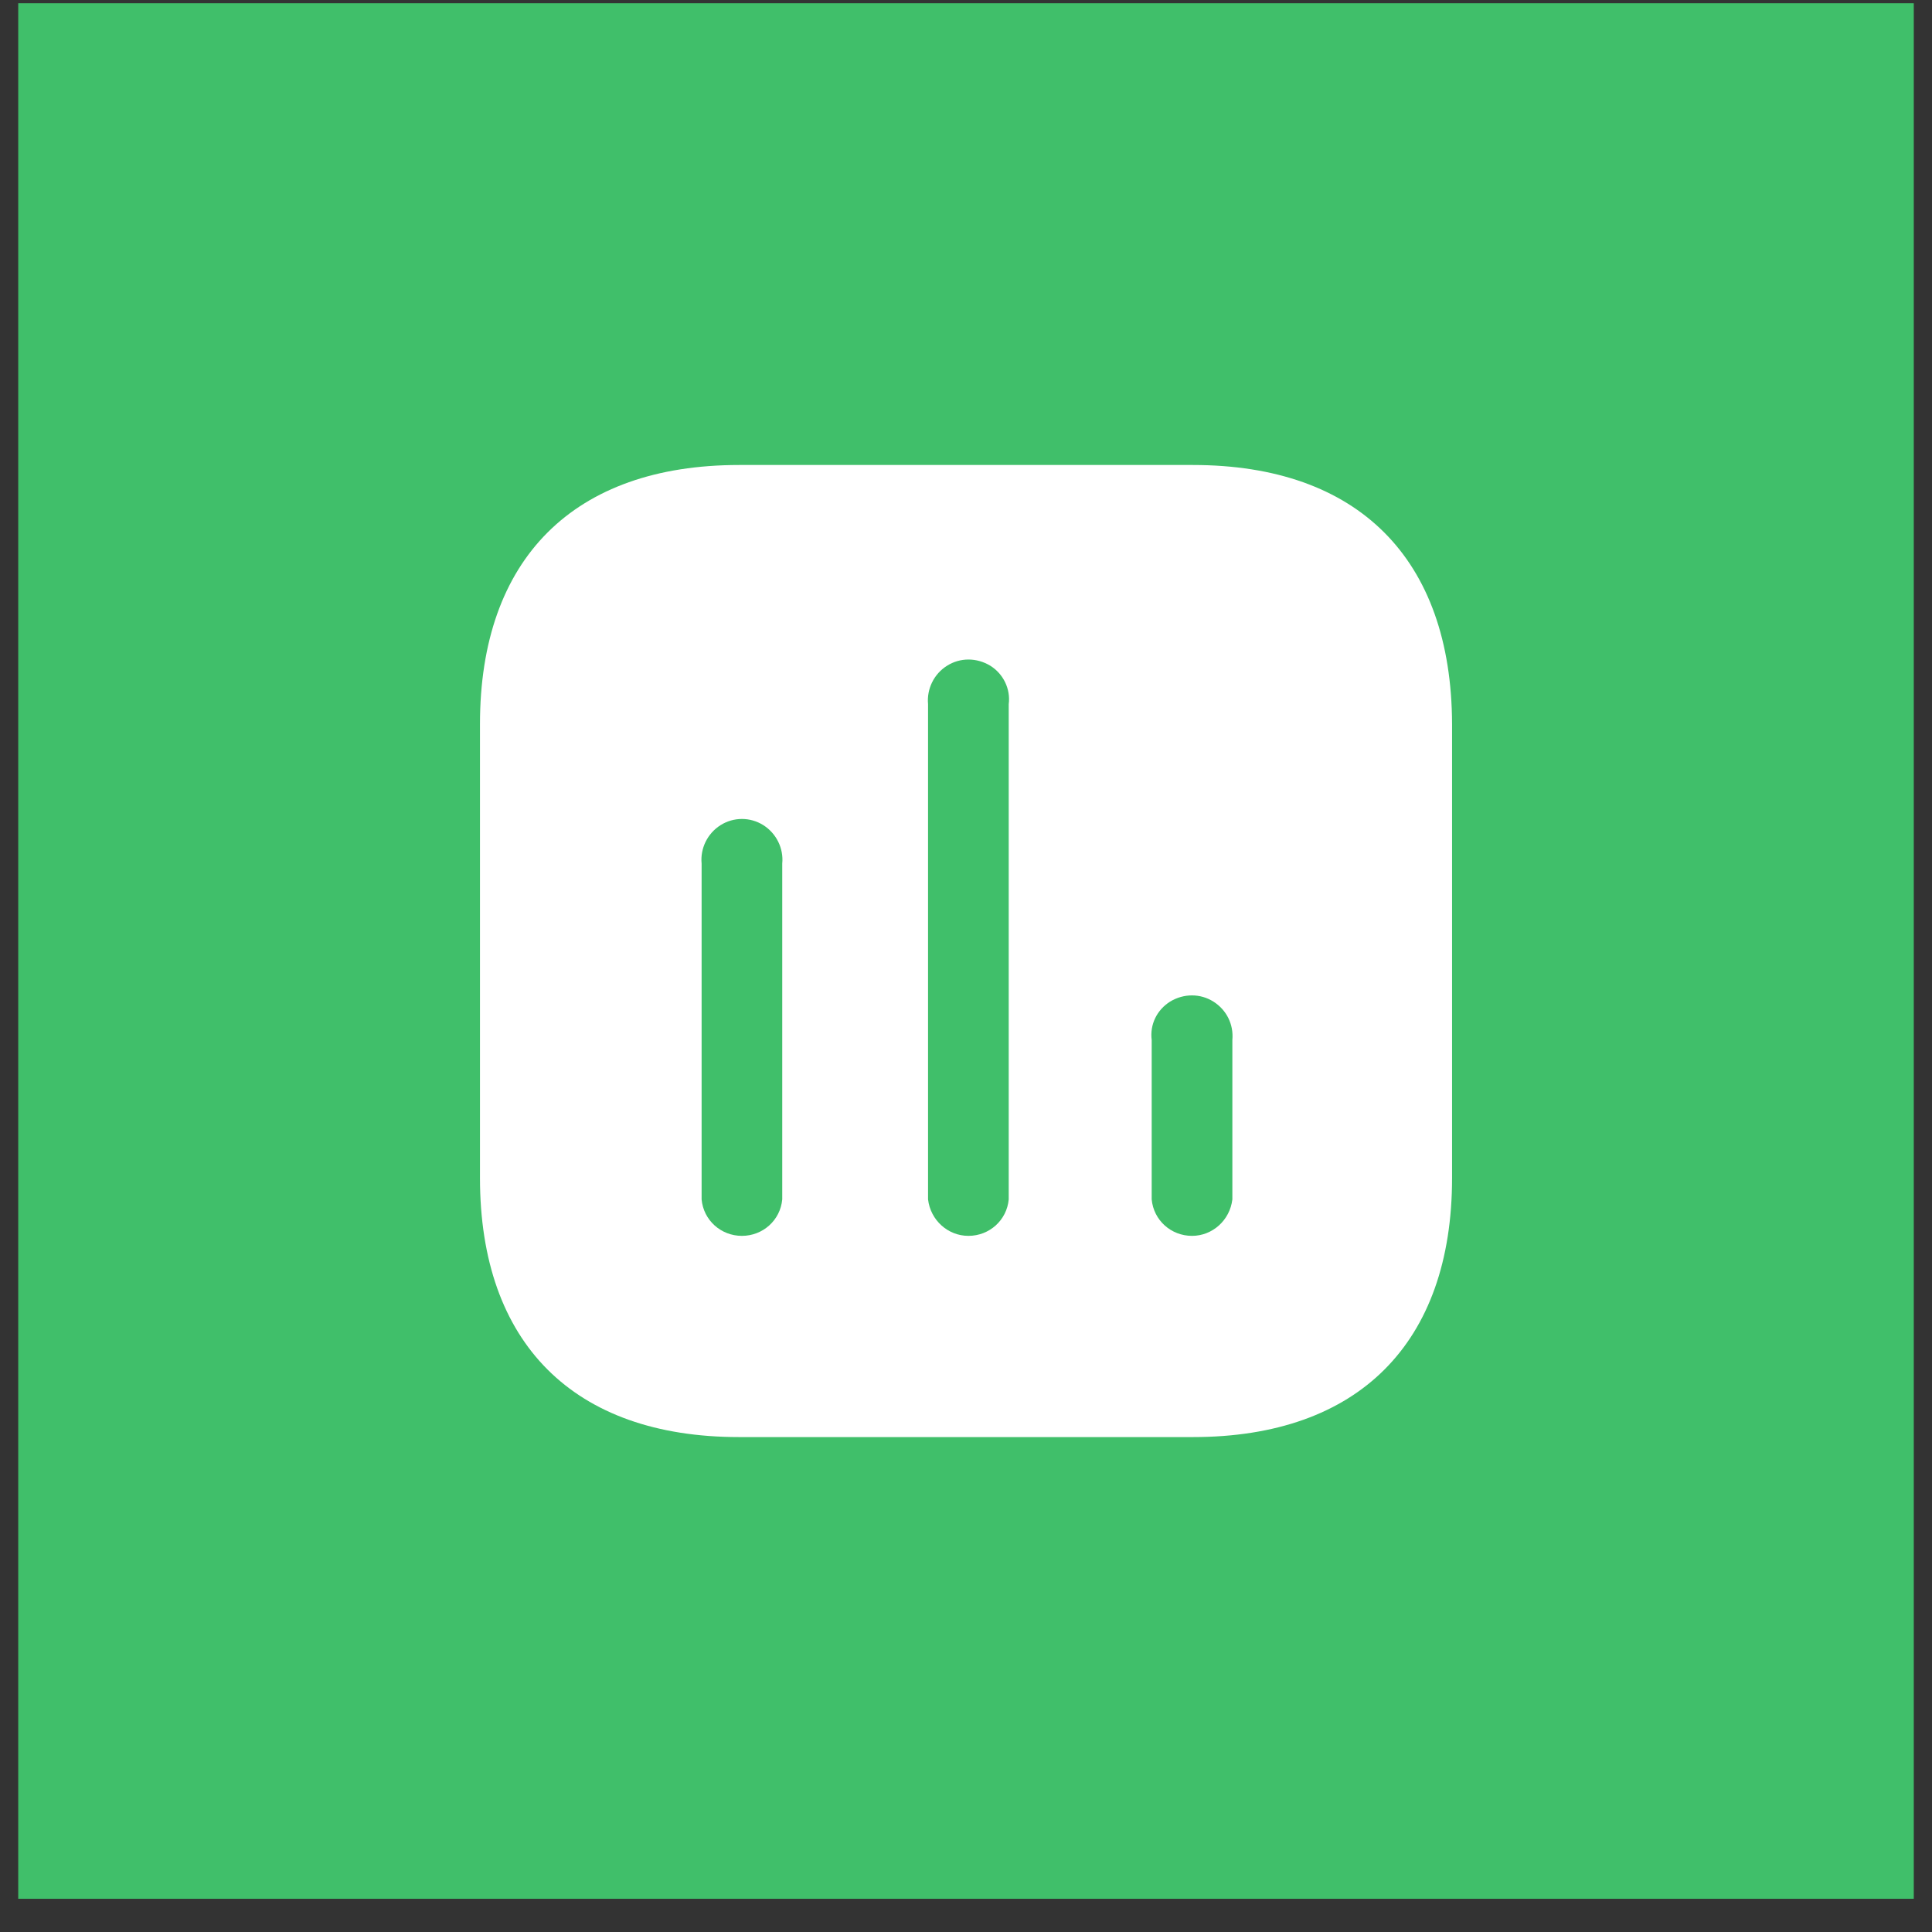
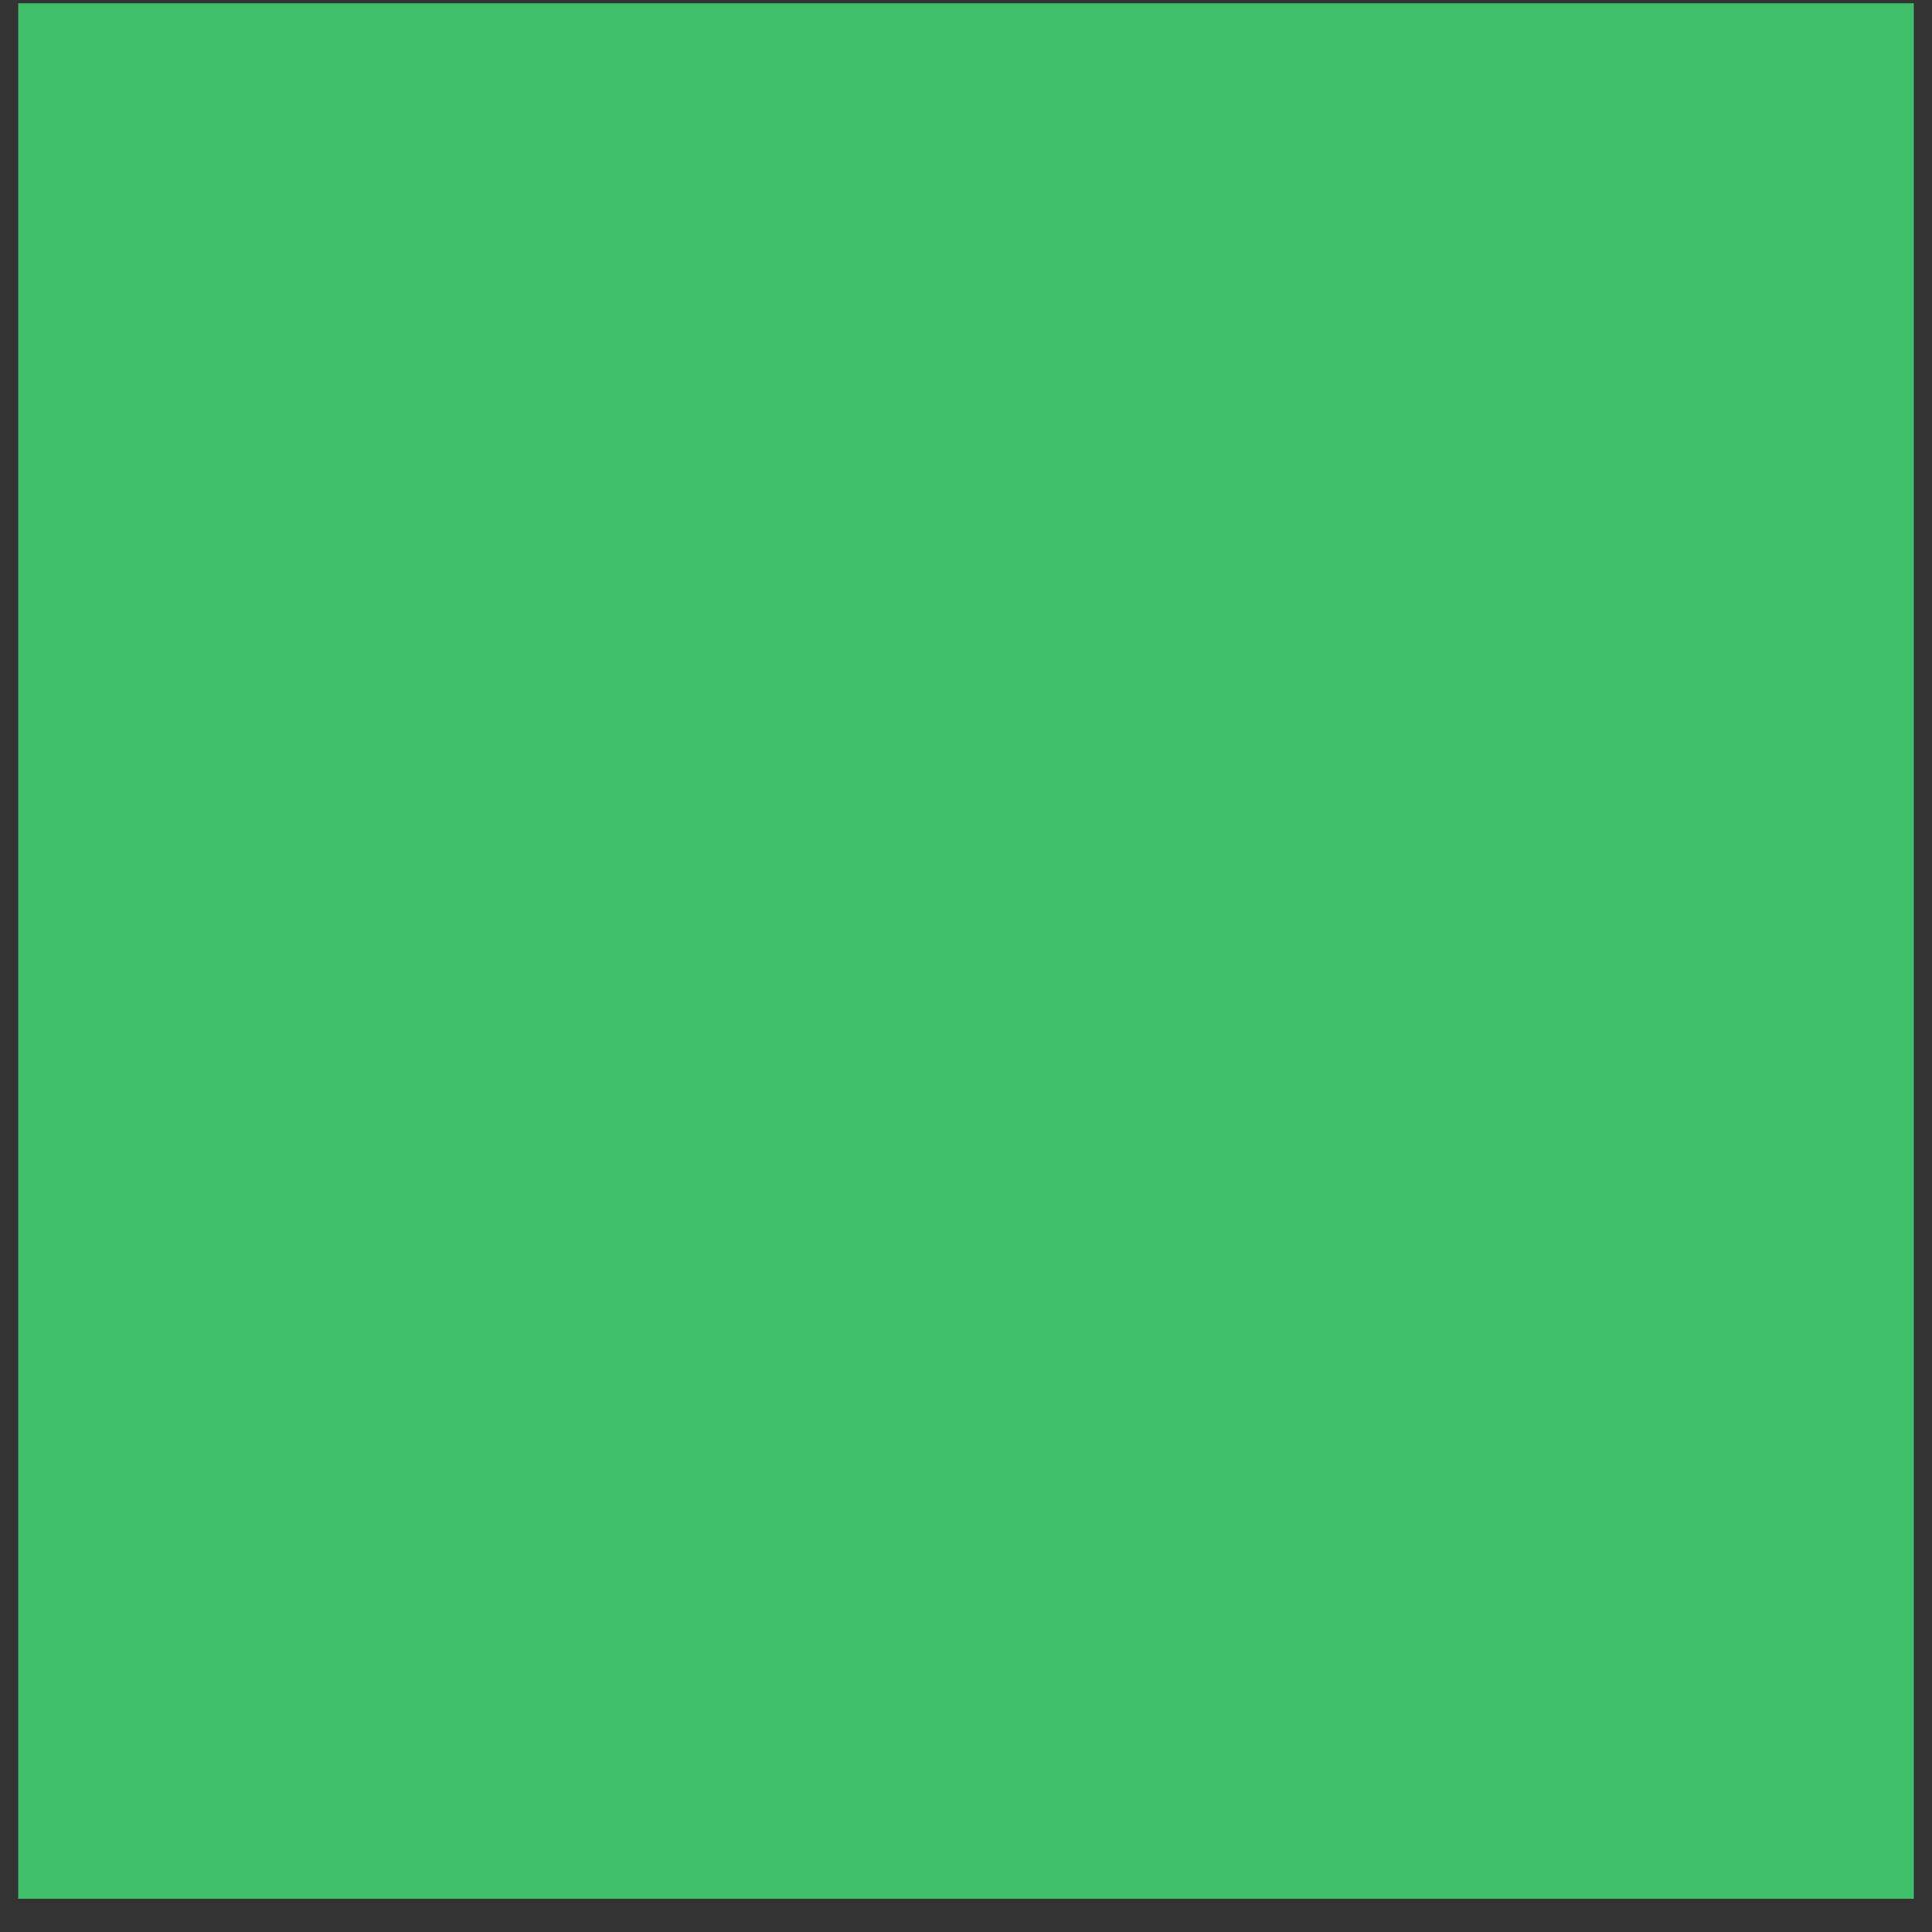
<svg xmlns="http://www.w3.org/2000/svg" width="53" height="53" viewBox="0 0 53 53" fill="none">
  <rect x="0" y="0" width="53" height="53" fill="#333333" stroke="none" />
  <rect width="52" height="52" transform="translate(0.5 0.089)" fill="#40BF6A" />
-   <path fill-rule="evenodd" clip-rule="evenodd" d="M20.274 12.756H32.726C37.26 12.756 39.82 15.328 39.834 19.863V32.316C39.834 36.85 37.26 39.423 32.726 39.423H20.274C15.739 39.423 13.167 36.85 13.167 32.316V19.863C13.167 15.328 15.739 12.756 20.274 12.756ZM26.566 33.903C27.14 33.903 27.619 33.476 27.672 32.903V19.316C27.726 18.903 27.527 18.488 27.167 18.263C26.792 18.036 26.339 18.036 25.98 18.263C25.619 18.488 25.42 18.903 25.459 19.316V32.903C25.527 33.476 26.006 33.903 26.566 33.903ZM32.7 33.903C33.26 33.903 33.739 33.476 33.807 32.903V28.53C33.846 28.102 33.647 27.703 33.286 27.476C32.927 27.25 32.474 27.25 32.1 27.476C31.739 27.703 31.54 28.102 31.594 28.53V32.903C31.647 33.476 32.126 33.903 32.7 33.903ZM21.459 32.903C21.406 33.476 20.927 33.903 20.352 33.903C19.779 33.903 19.299 33.476 19.247 32.903V23.69C19.207 23.275 19.406 22.863 19.767 22.636C20.126 22.41 20.58 22.41 20.94 22.636C21.299 22.863 21.5 23.275 21.459 23.69V32.903Z" fill="white" />
</svg>